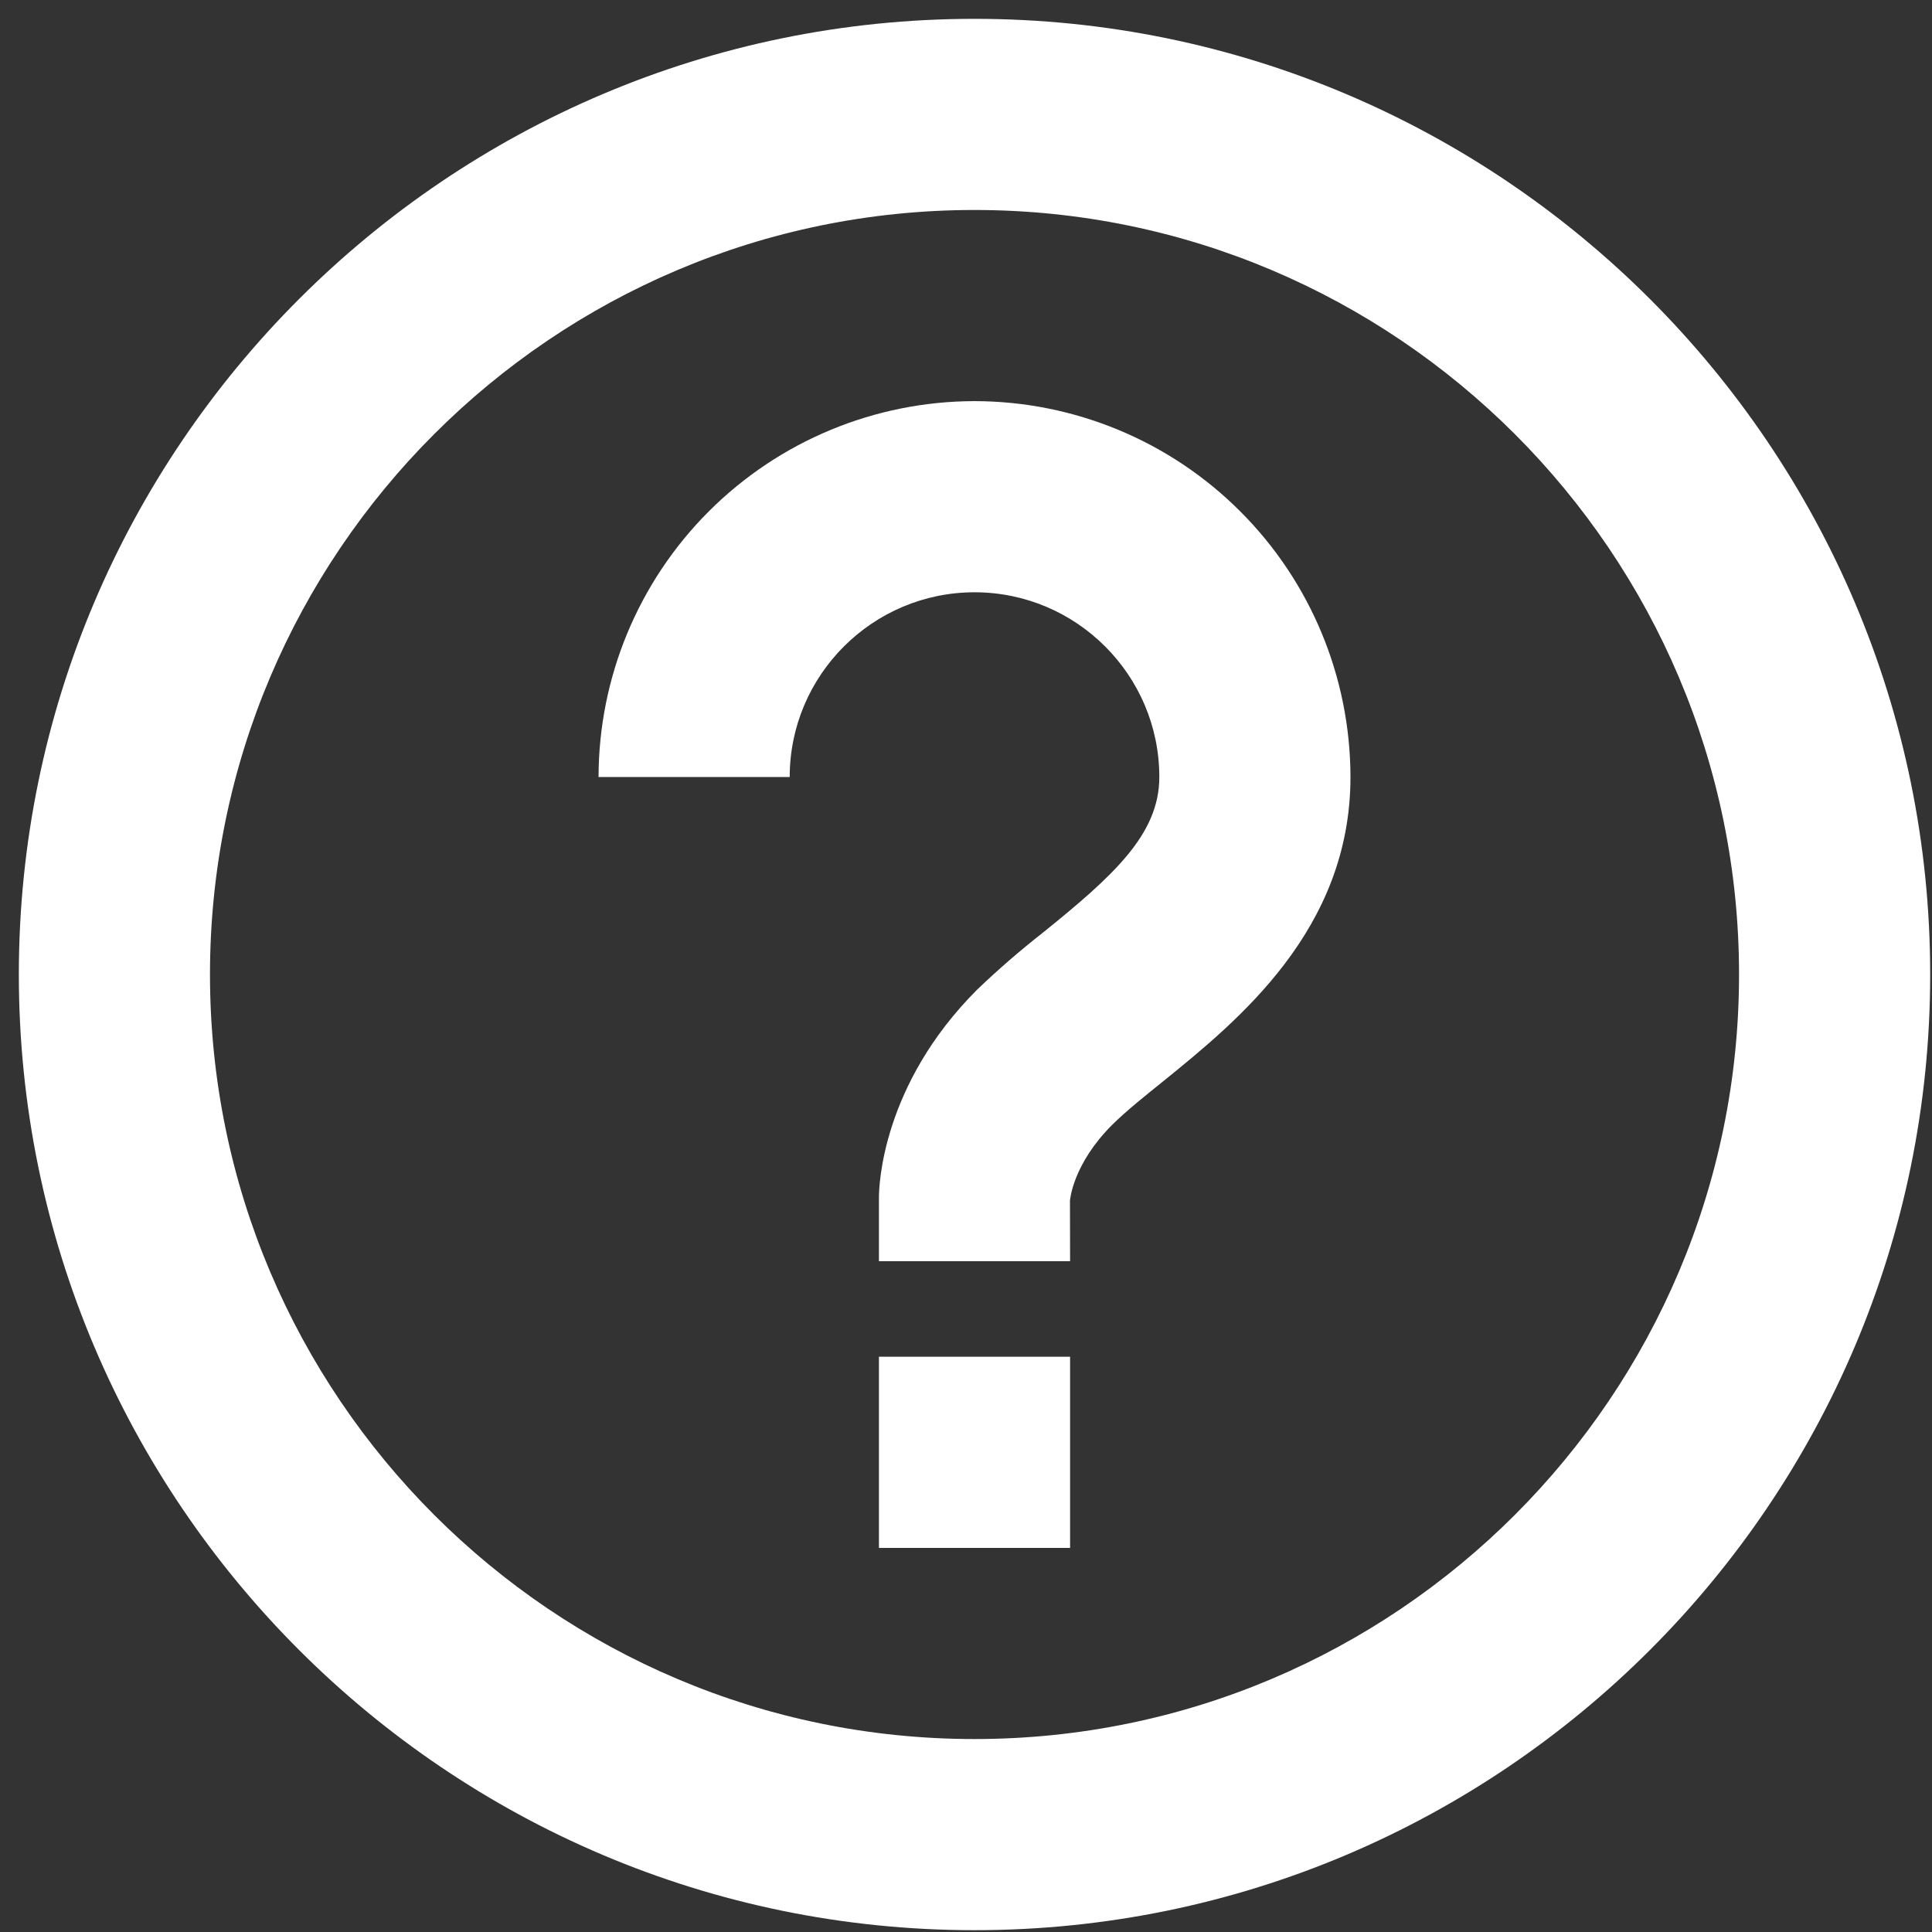
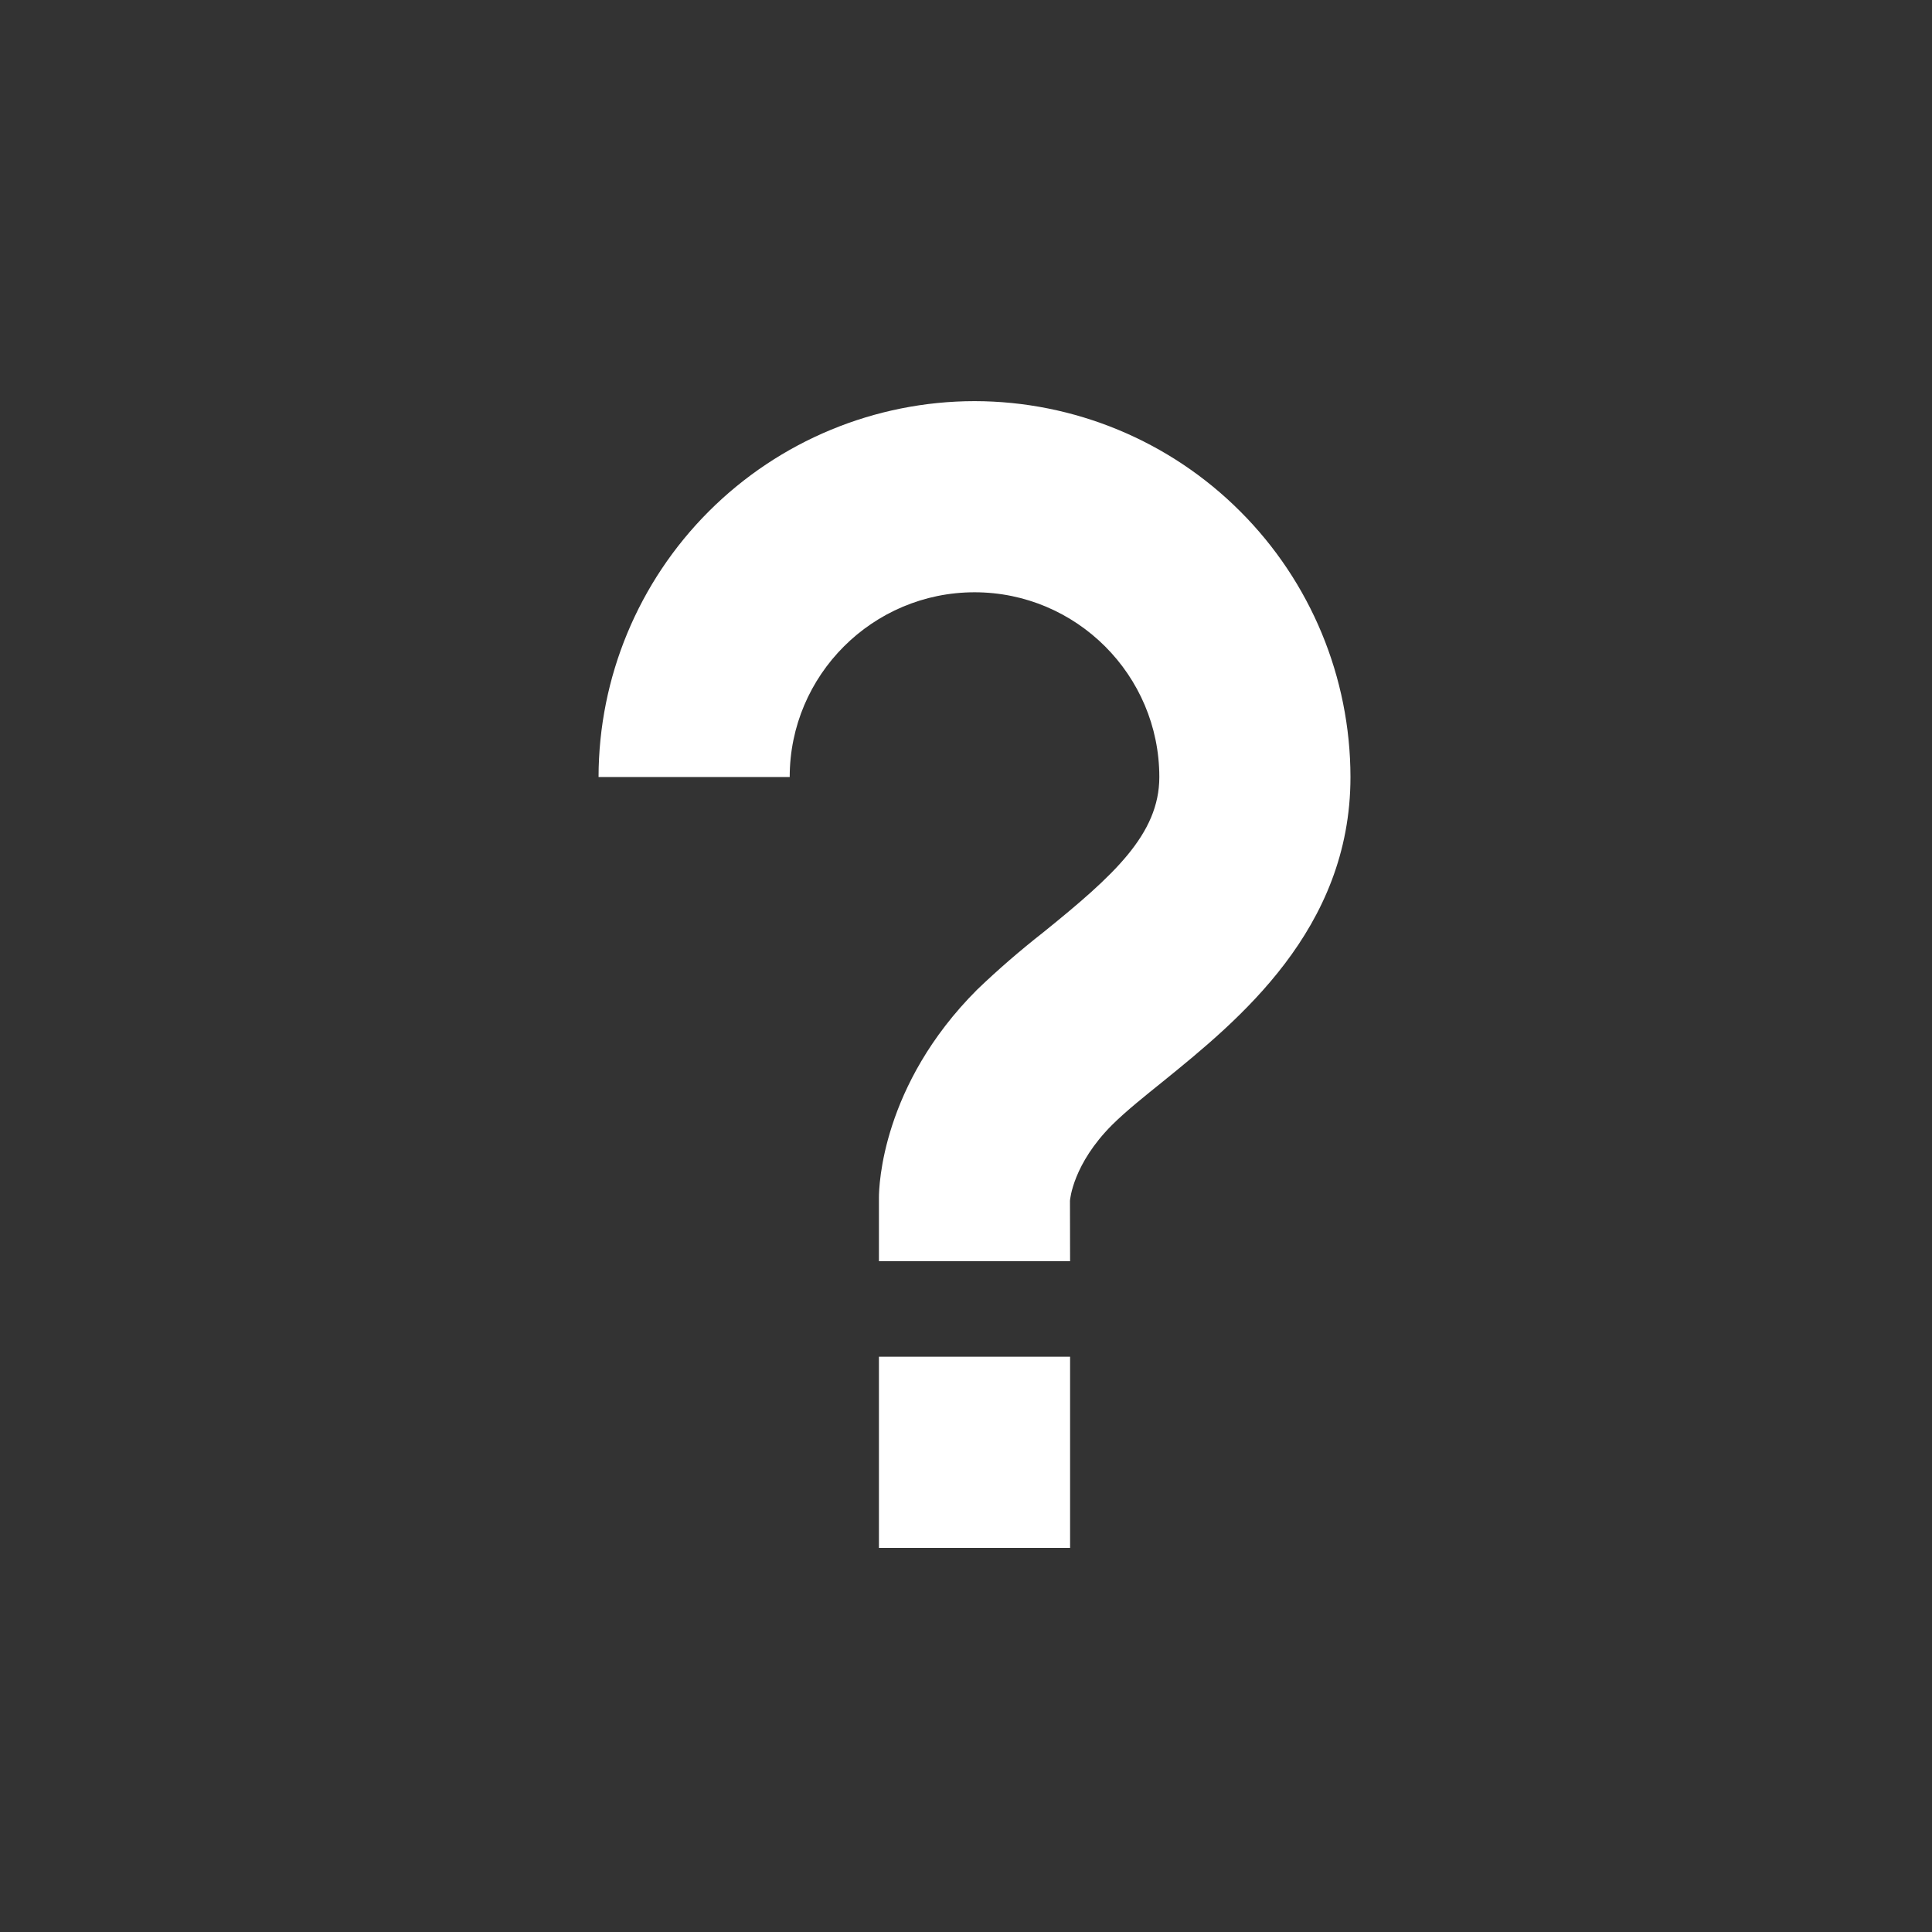
<svg xmlns="http://www.w3.org/2000/svg" width="16" height="16" viewBox="0 0 16 16" fill="none">
  <rect x="0" y="0" width="16" height="16" fill="#333333" stroke="none" />
  <path d="M8.071 3.322C7.245 3.323 6.454 3.651 5.87 4.235C5.286 4.819 4.958 5.61 4.957 6.435H6.54C6.54 5.591 7.227 4.905 8.071 4.905C8.914 4.905 9.601 5.591 9.601 6.435C9.601 6.909 9.221 7.252 8.639 7.722C8.449 7.871 8.266 8.029 8.092 8.196C7.302 8.986 7.279 9.824 7.279 9.917V10.445H8.862L8.861 9.944C8.862 9.931 8.887 9.639 9.21 9.316C9.329 9.198 9.479 9.079 9.634 8.954C10.25 8.454 11.184 7.7 11.184 6.435C11.183 5.61 10.855 4.818 10.271 4.235C9.688 3.651 8.896 3.323 8.071 3.322ZM7.279 11.236H8.862V12.819H7.279V11.236Z" fill="white" />
-   <path d="M8.07 0.156C3.706 0.156 0.156 3.706 0.156 8.07C0.156 12.435 3.706 15.985 8.07 15.985C12.435 15.985 15.985 12.435 15.985 8.07C15.985 3.706 12.435 0.156 8.07 0.156ZM8.07 14.402C4.579 14.402 1.739 11.562 1.739 8.07C1.739 4.579 4.579 1.739 8.07 1.739C11.562 1.739 14.402 4.579 14.402 8.07C14.402 11.562 11.562 14.402 8.07 14.402Z" fill="white" />
</svg>